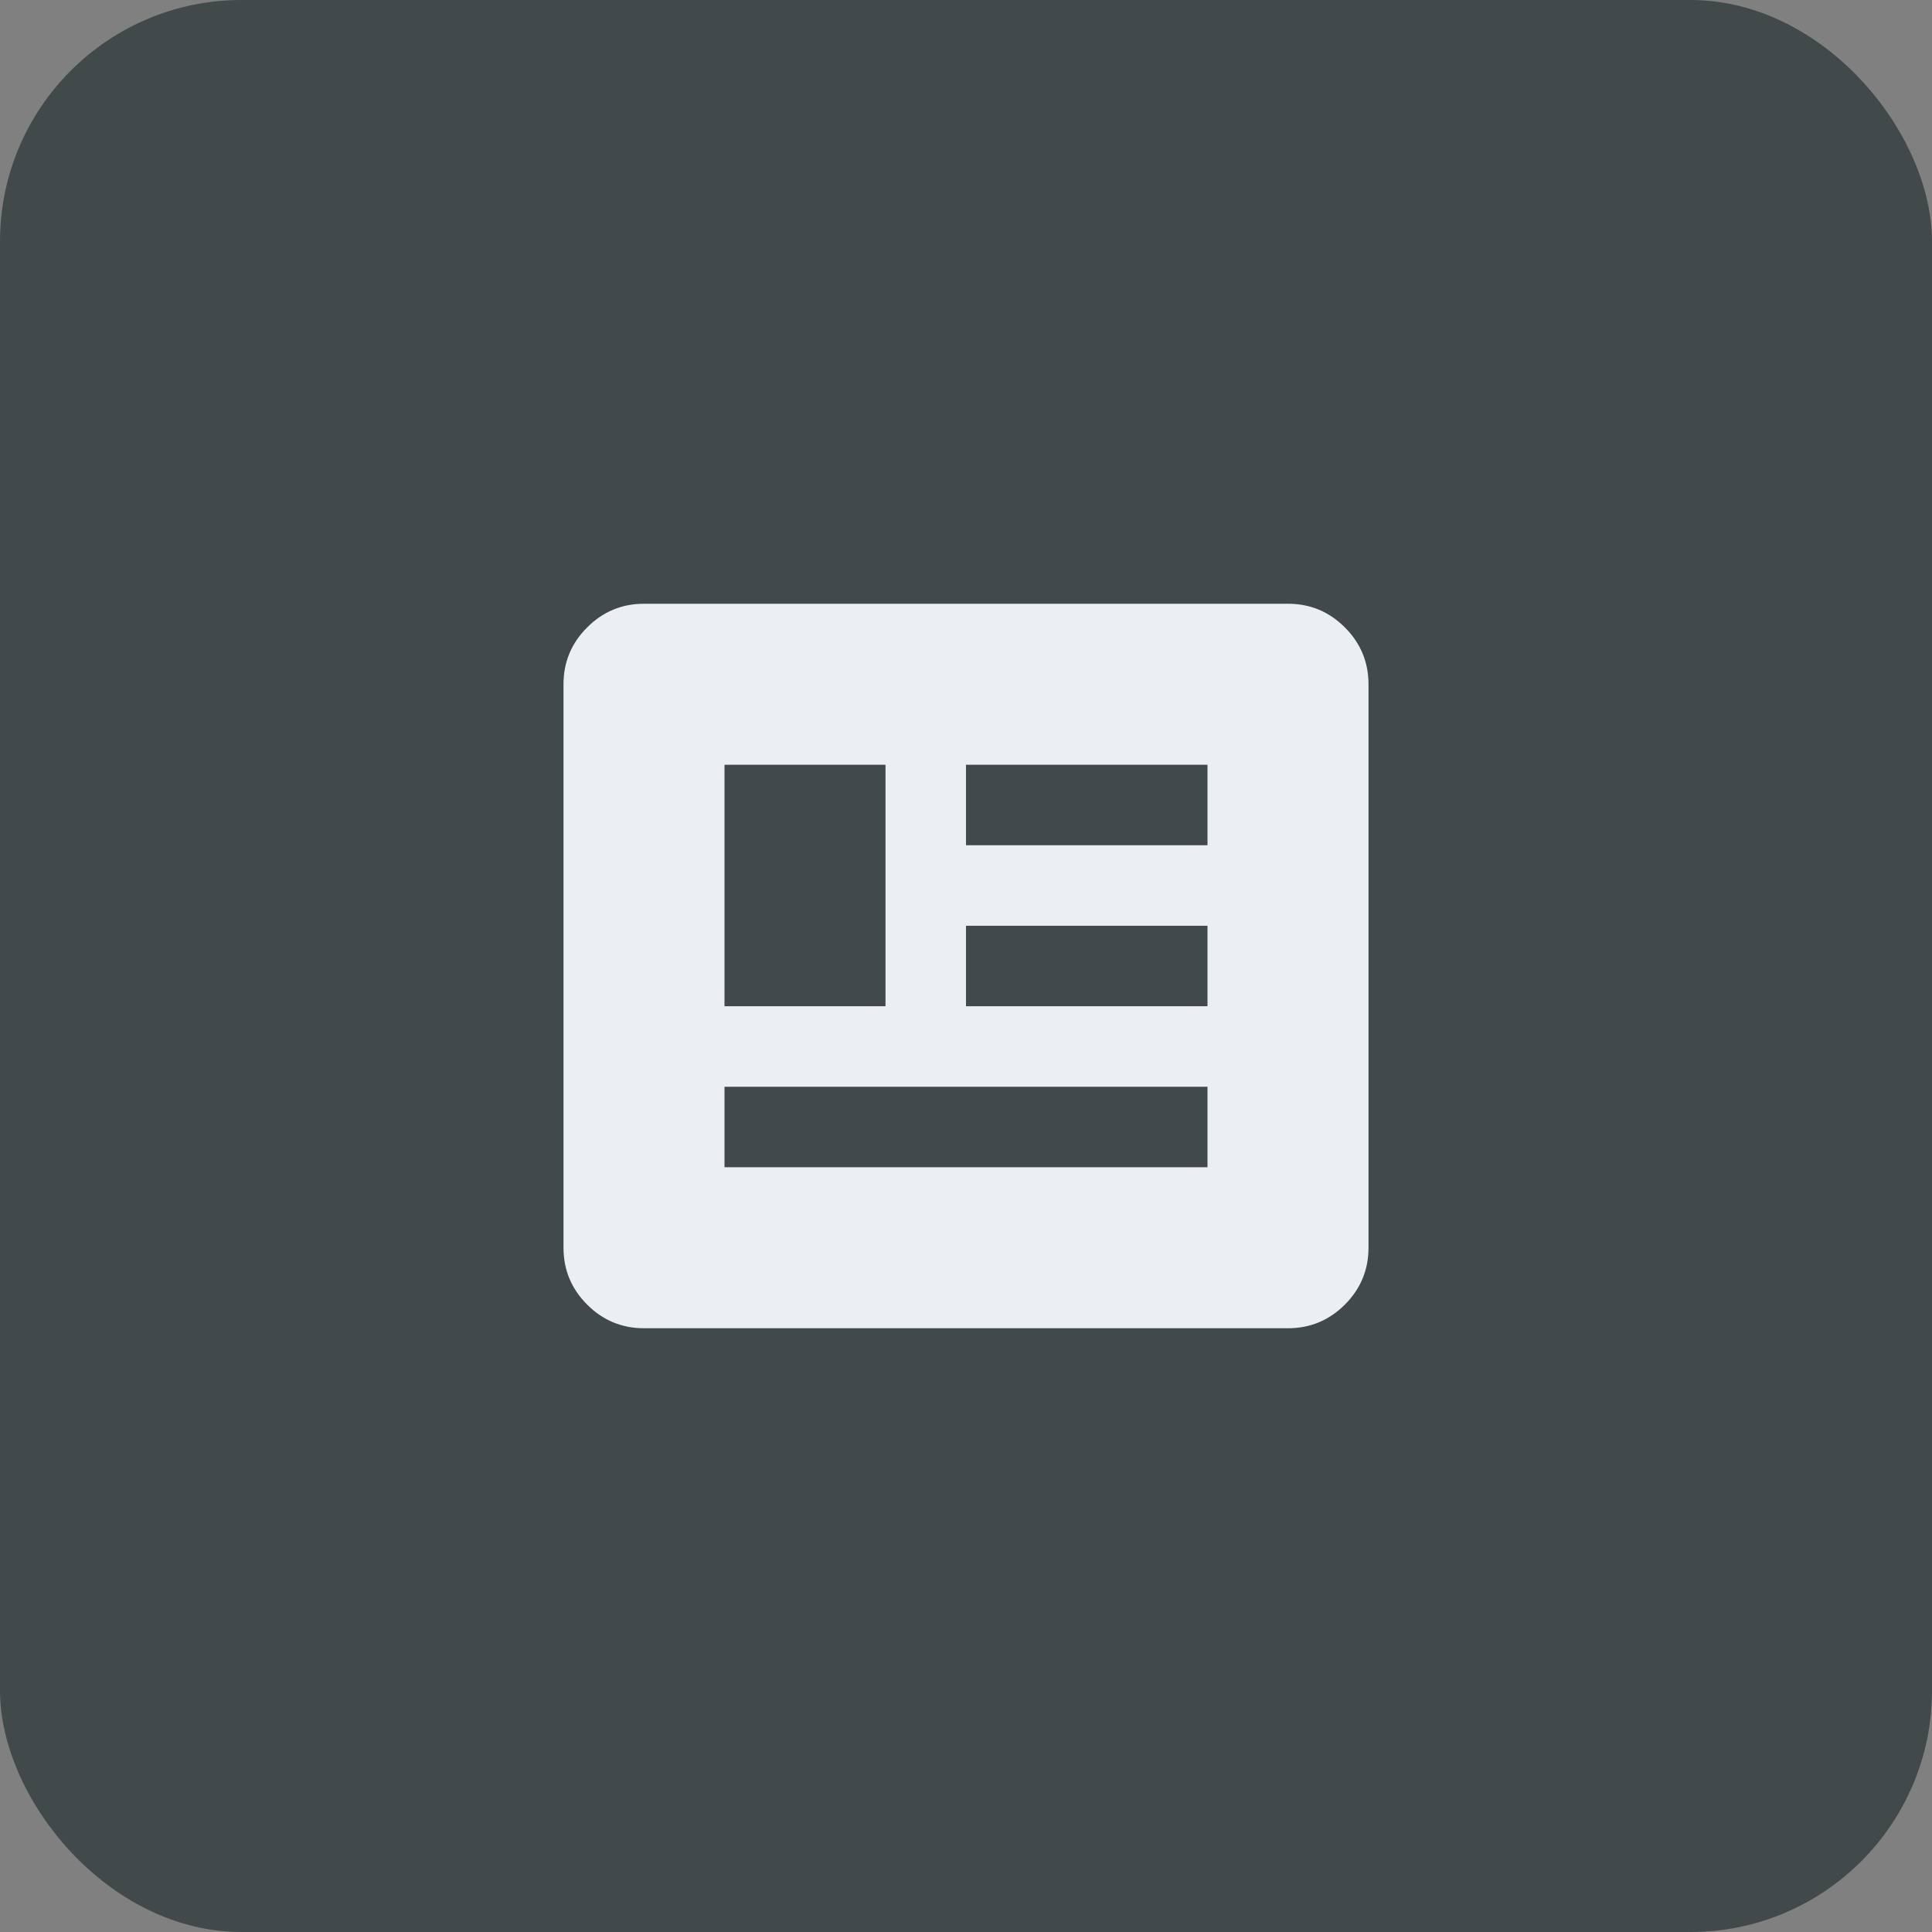
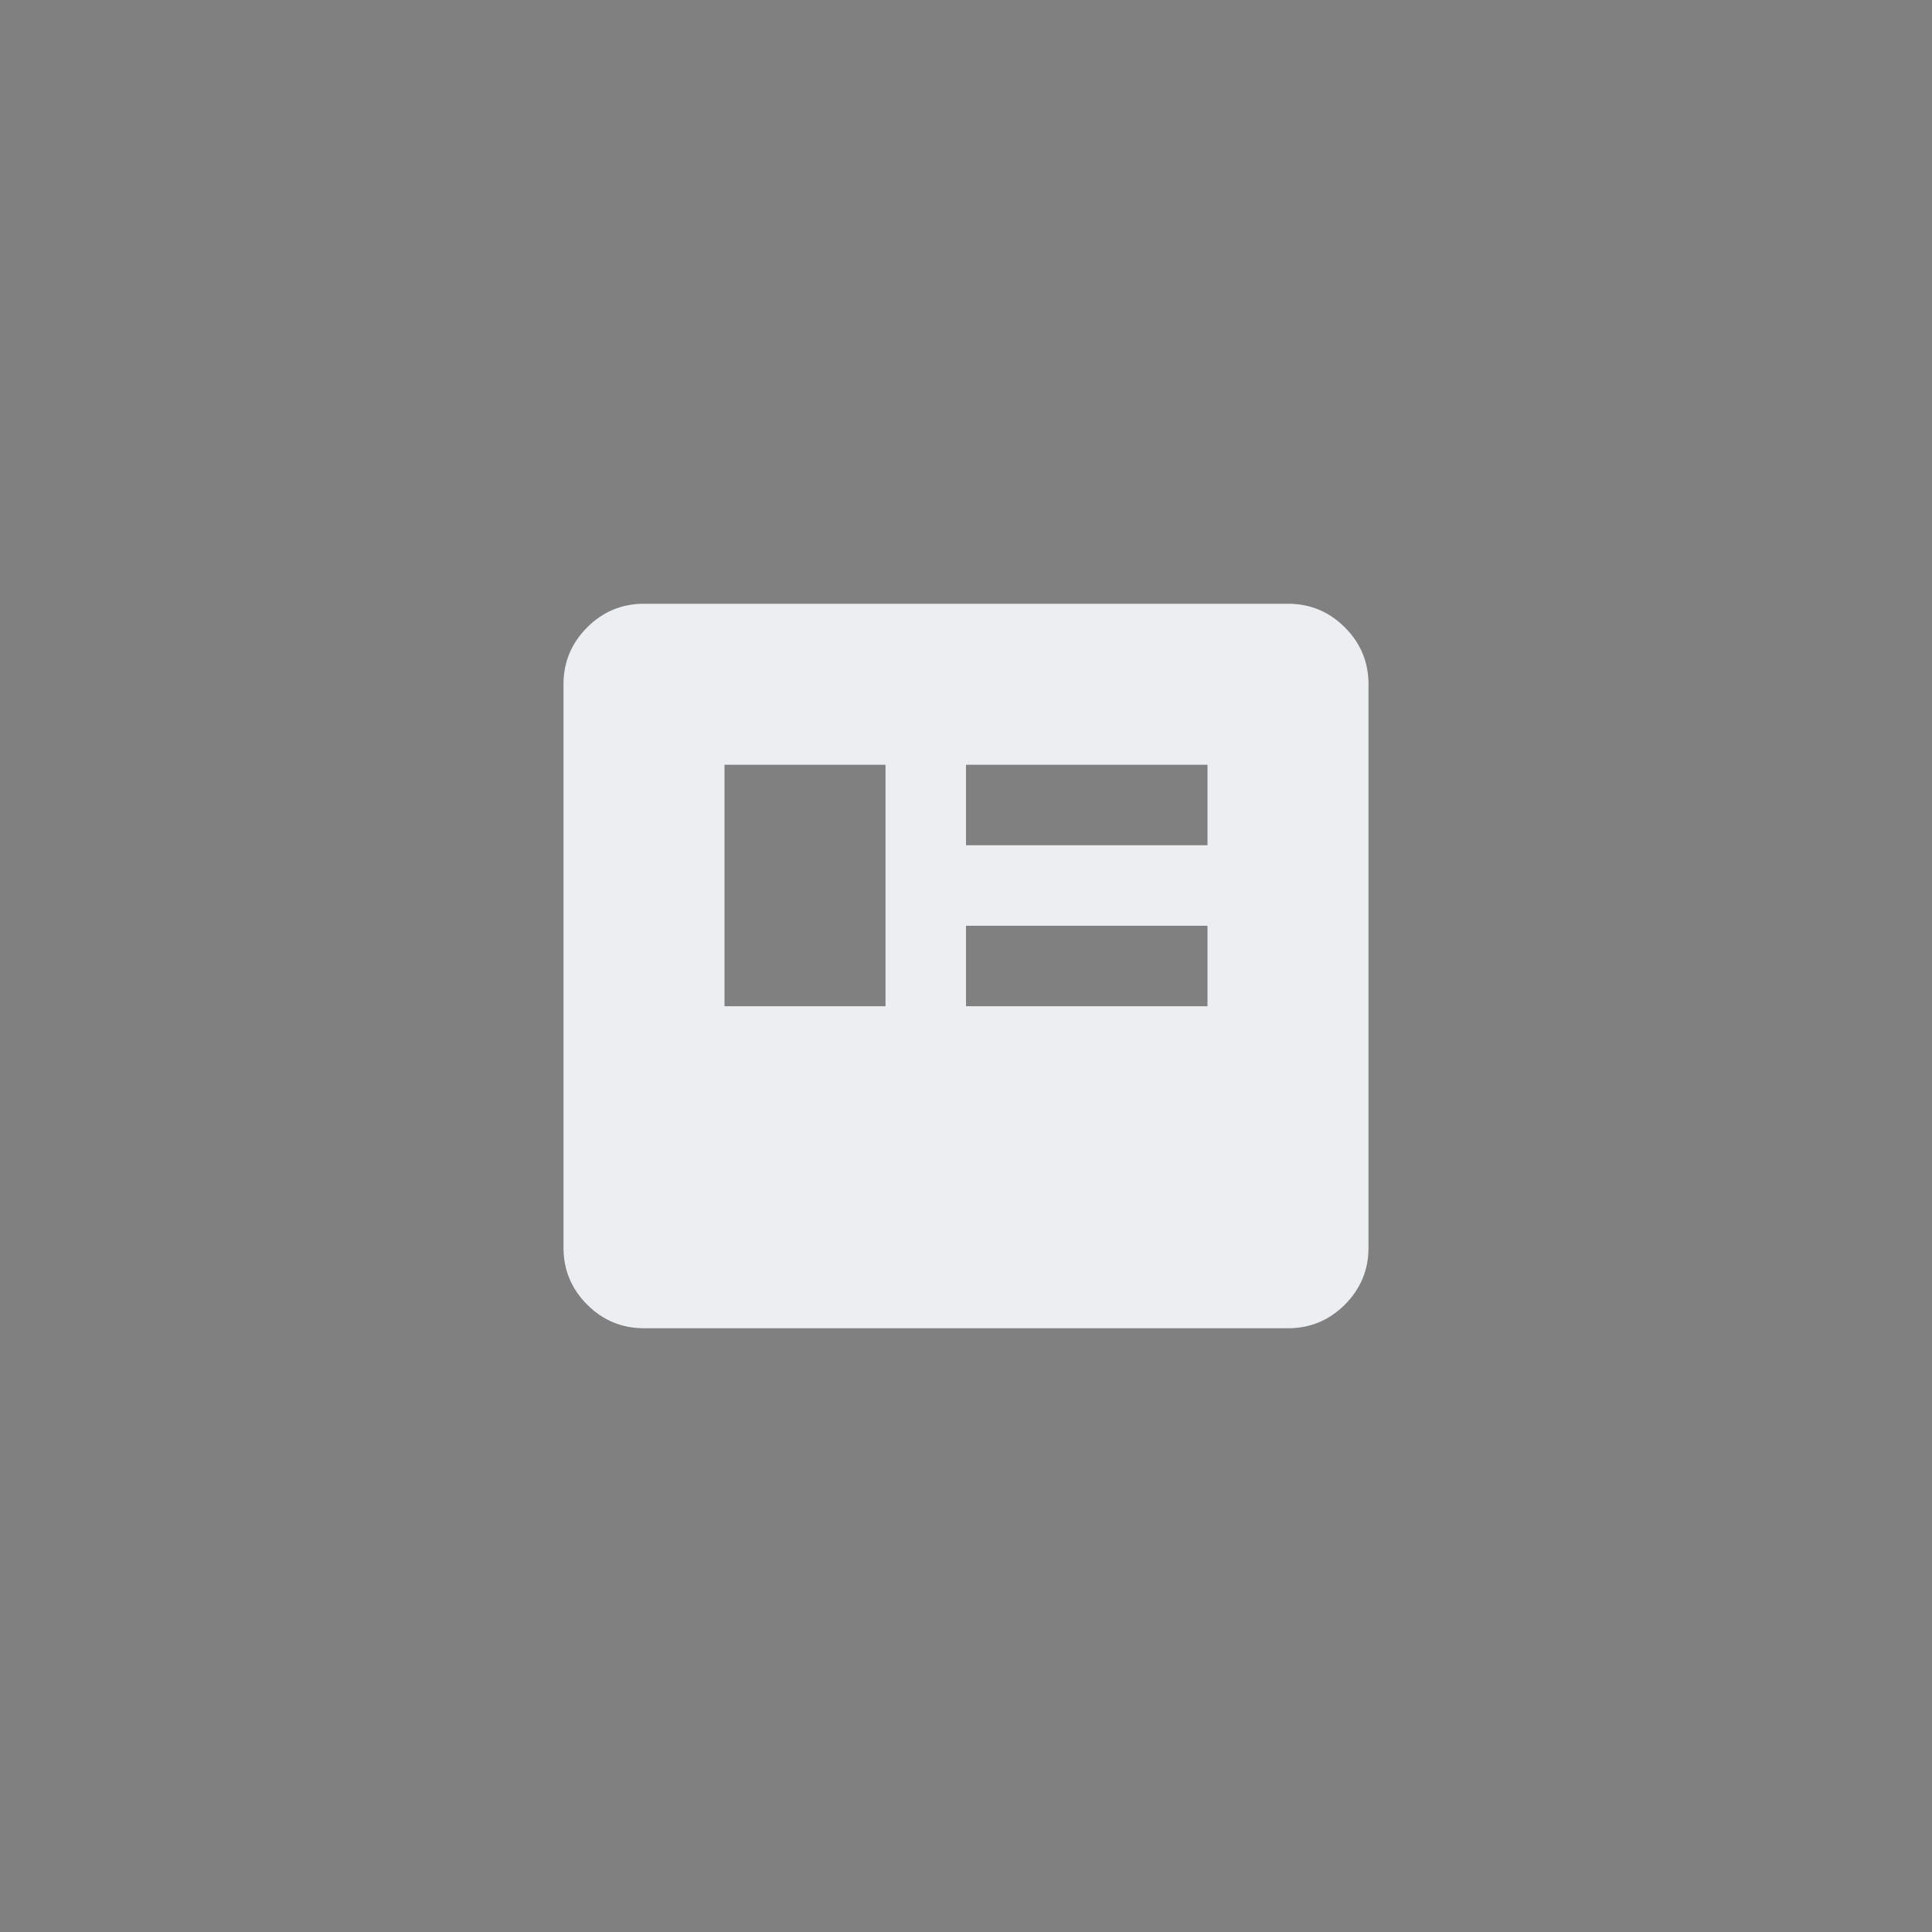
<svg xmlns="http://www.w3.org/2000/svg" width="48" height="48" viewBox="0 0 48 48" fill="none">
  <rect x="0" y="0" width="48" height="48" fill="#808080" stroke="none" />
-   <rect width="48" height="48" rx="6" fill="#41494A" />
-   <path d="M16 33C15.45 33 14.979 32.804 14.588 32.413C14.196 32.021 14 31.55 14 31V17C14 16.45 14.196 15.979 14.588 15.588C14.979 15.196 15.45 15 16 15H32C32.55 15 33.021 15.196 33.413 15.588C33.804 15.979 34 16.45 34 17V31C34 31.55 33.804 32.021 33.413 32.413C33.021 32.804 32.55 33 32 33H16ZM18 29H30V27H18V29ZM18 25H22V19H18V25ZM24 25H30V23H24V25ZM24 21H30V19H24V21Z" fill="#ECEFF1" />
+   <path d="M16 33C15.45 33 14.979 32.804 14.588 32.413C14.196 32.021 14 31.55 14 31V17C14 16.45 14.196 15.979 14.588 15.588C14.979 15.196 15.45 15 16 15H32C32.55 15 33.021 15.196 33.413 15.588C33.804 15.979 34 16.45 34 17V31C34 31.55 33.804 32.021 33.413 32.413C33.021 32.804 32.55 33 32 33H16ZM18 29H30H18V29ZM18 25H22V19H18V25ZM24 25H30V23H24V25ZM24 21H30V19H24V21Z" fill="#ECEFF1" />
</svg>